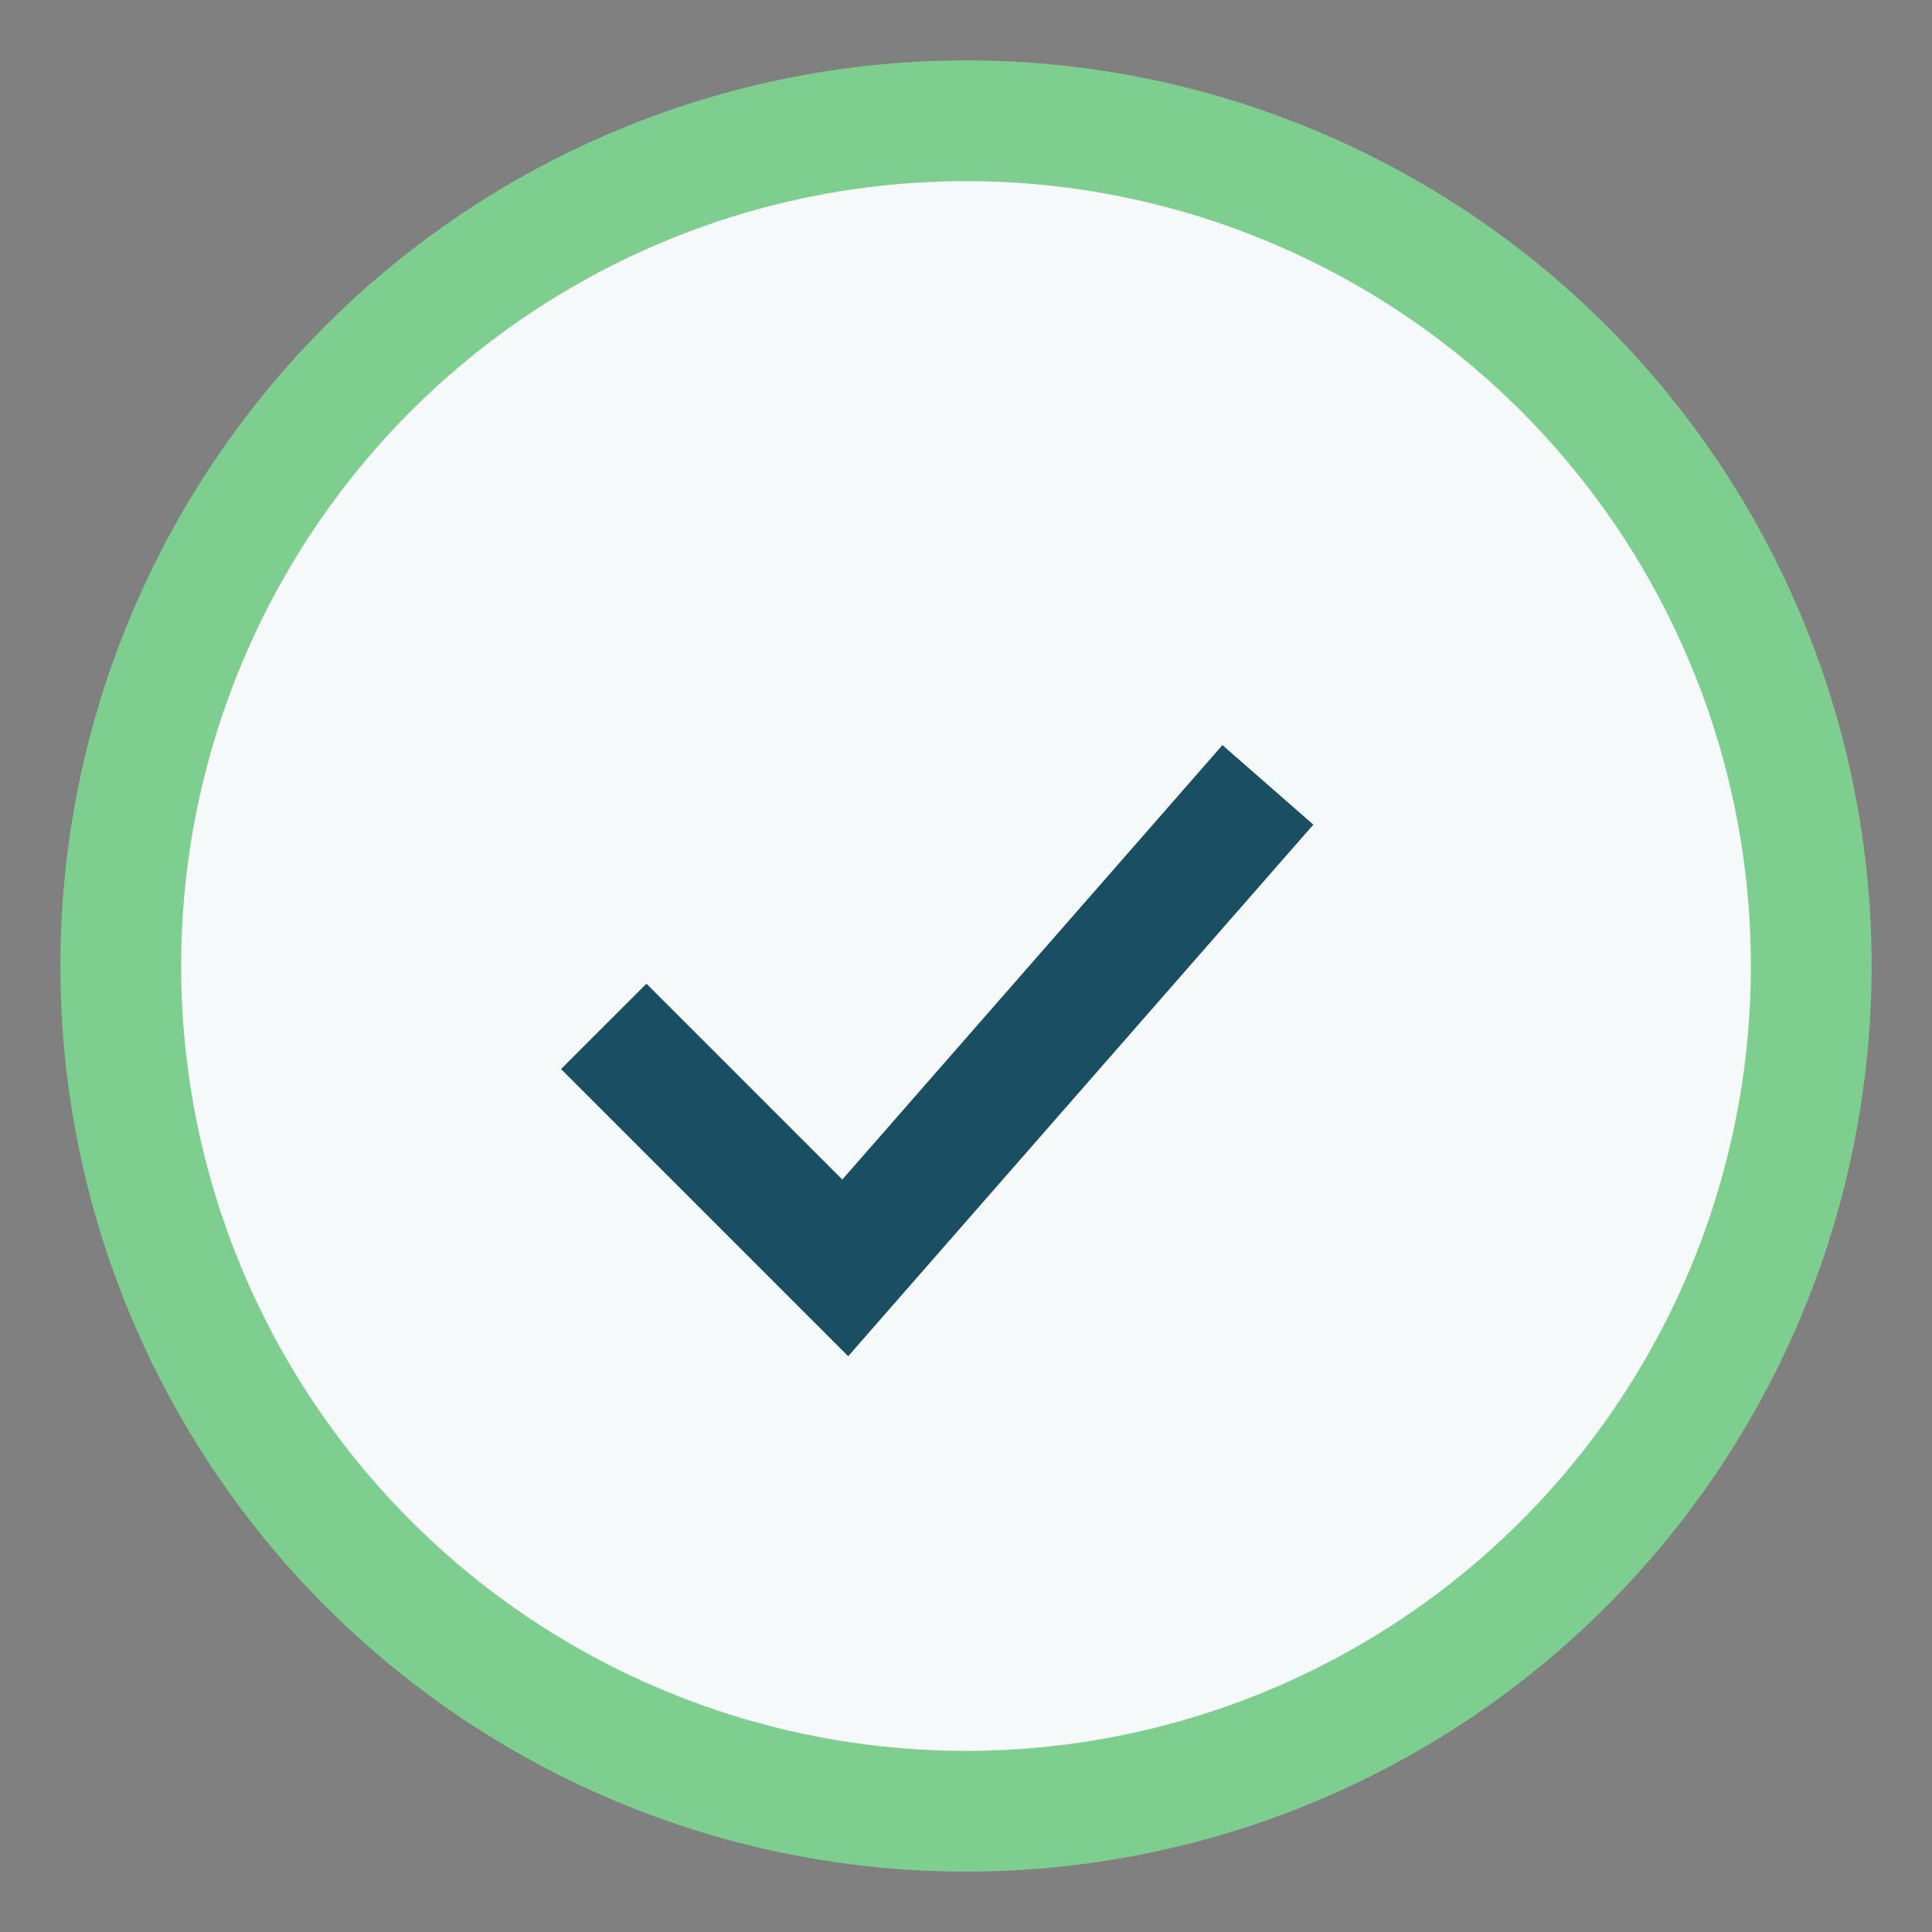
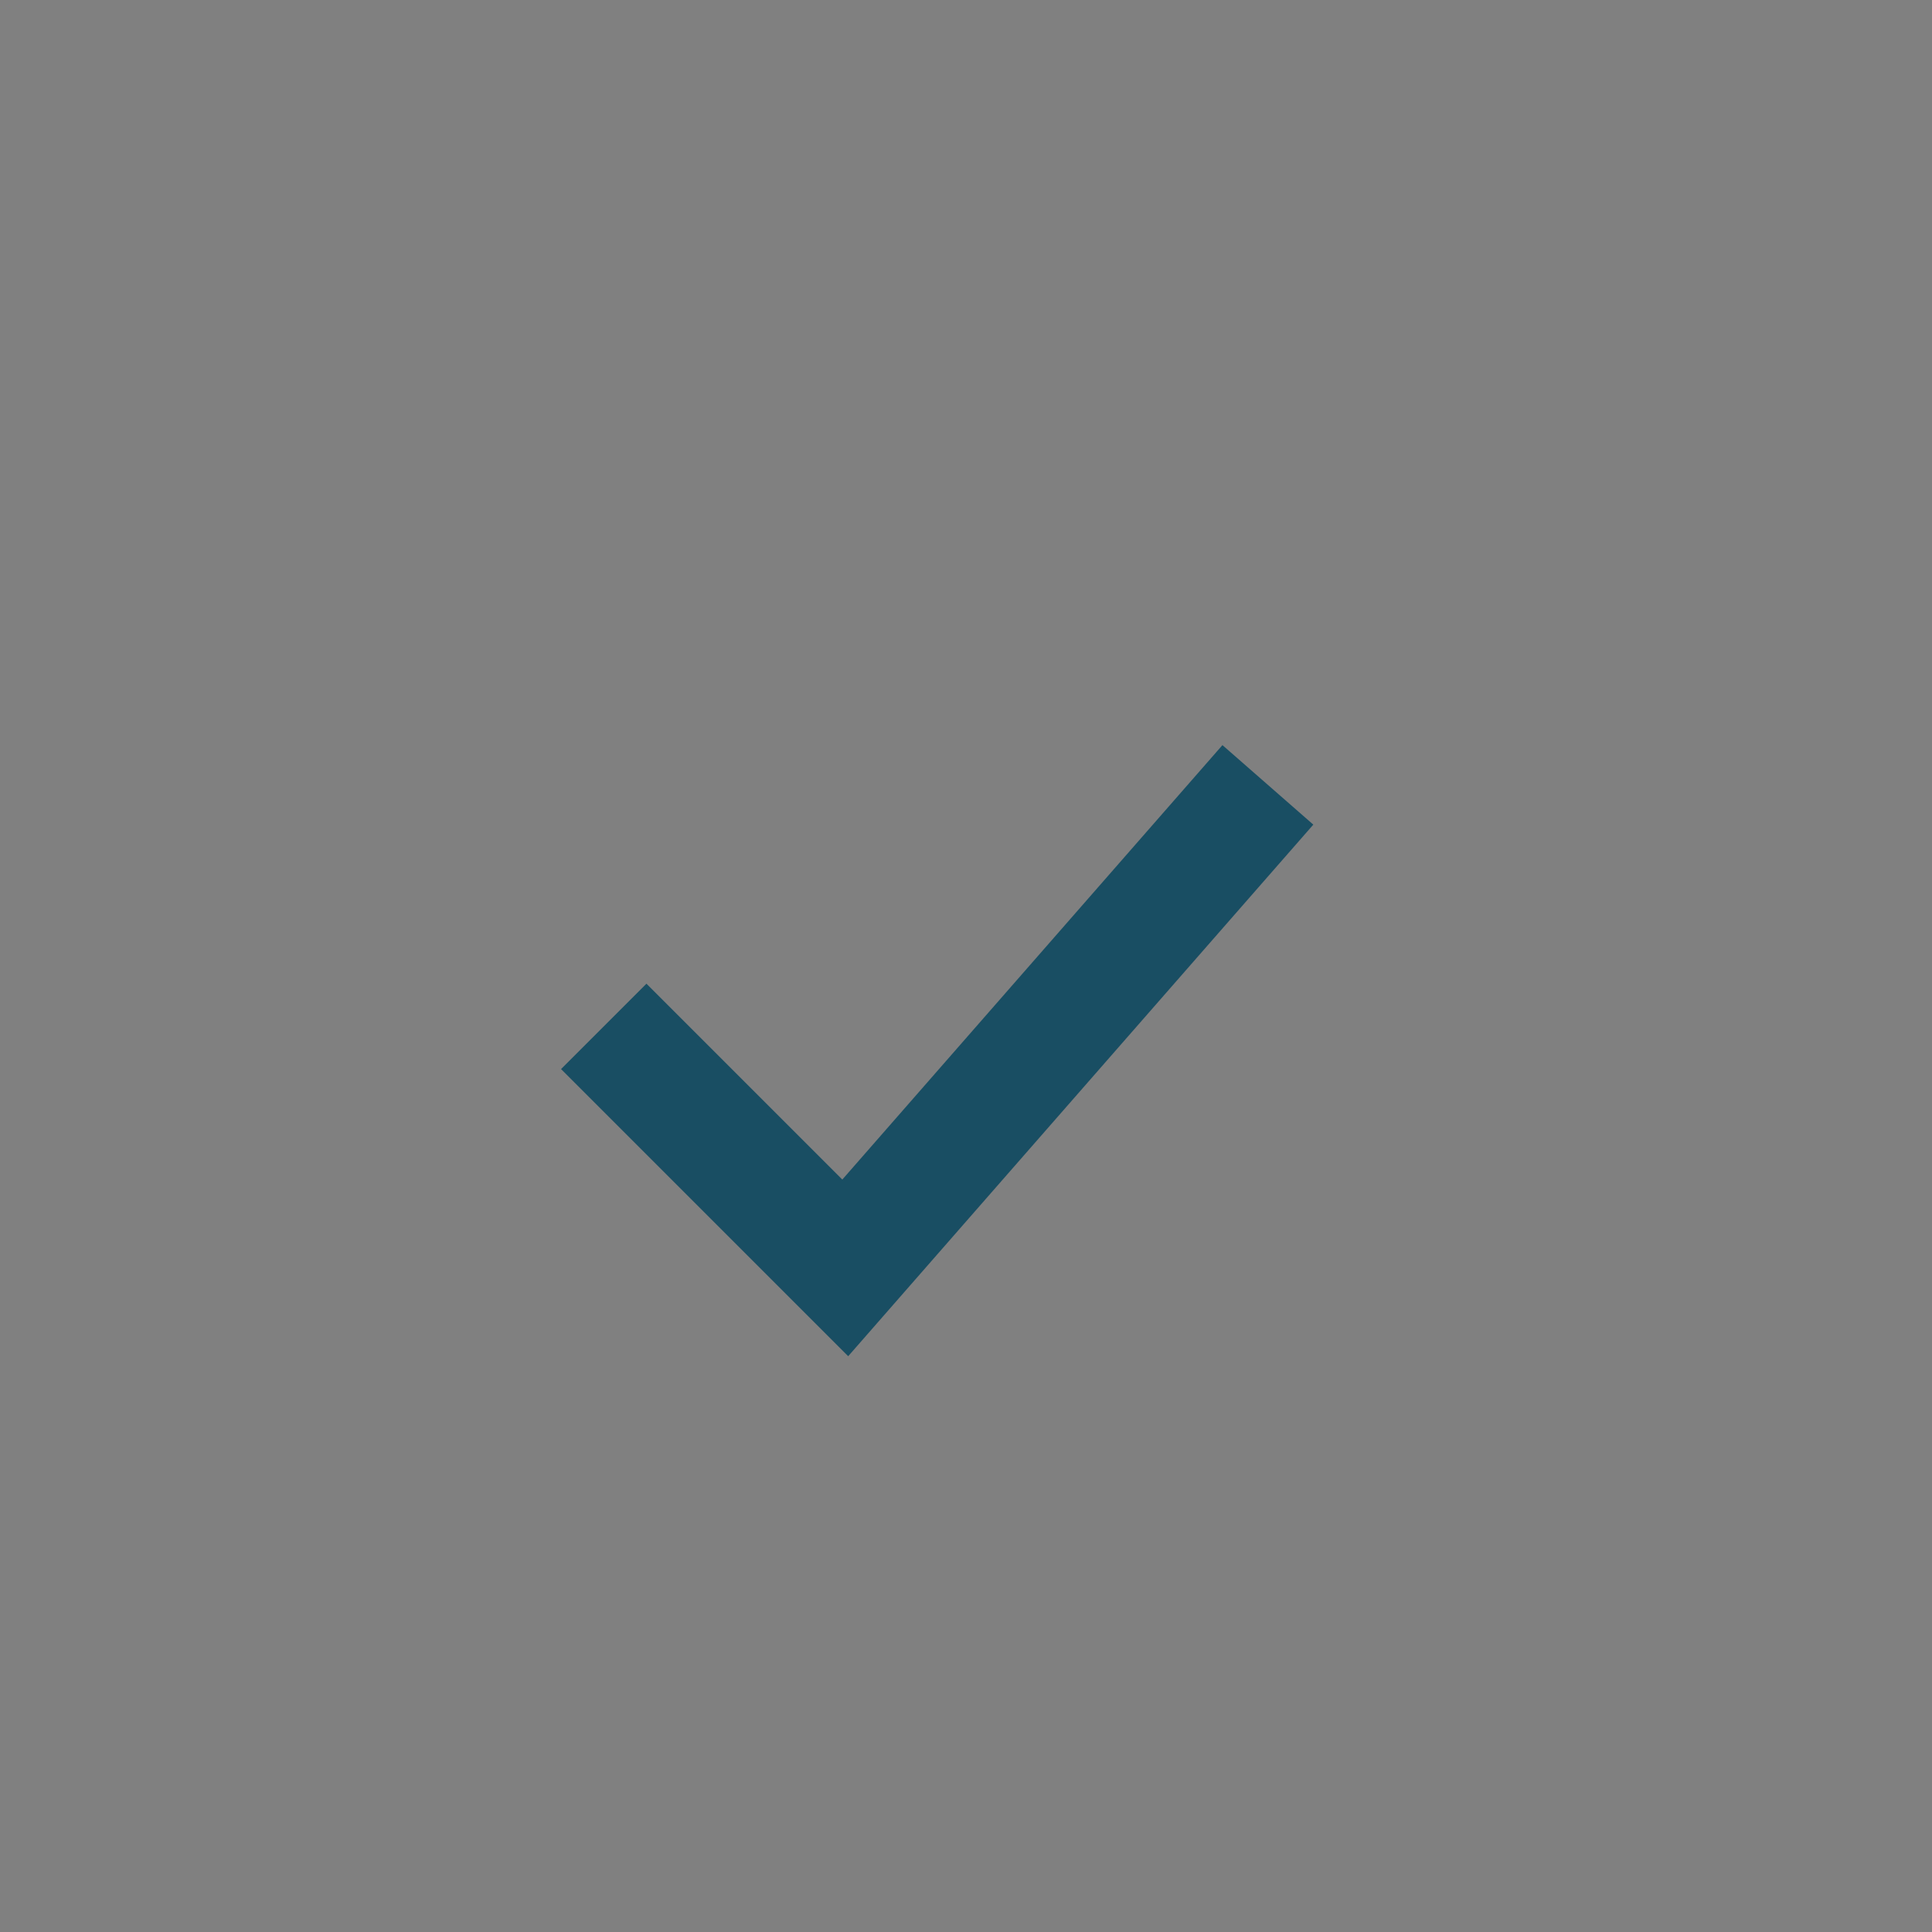
<svg xmlns="http://www.w3.org/2000/svg" width="32" height="32" viewBox="0 0 32 32">
  <rect x="0" y="0" width="32" height="32" fill="#808080" stroke="none" />
-   <circle cx="16" cy="16" r="14" fill="#F5F9FA" stroke="#7ECE90" stroke-width="2" />
  <path d="M10 17l4 4 7-8" stroke="#194E63" stroke-width="2" fill="none" />
</svg>